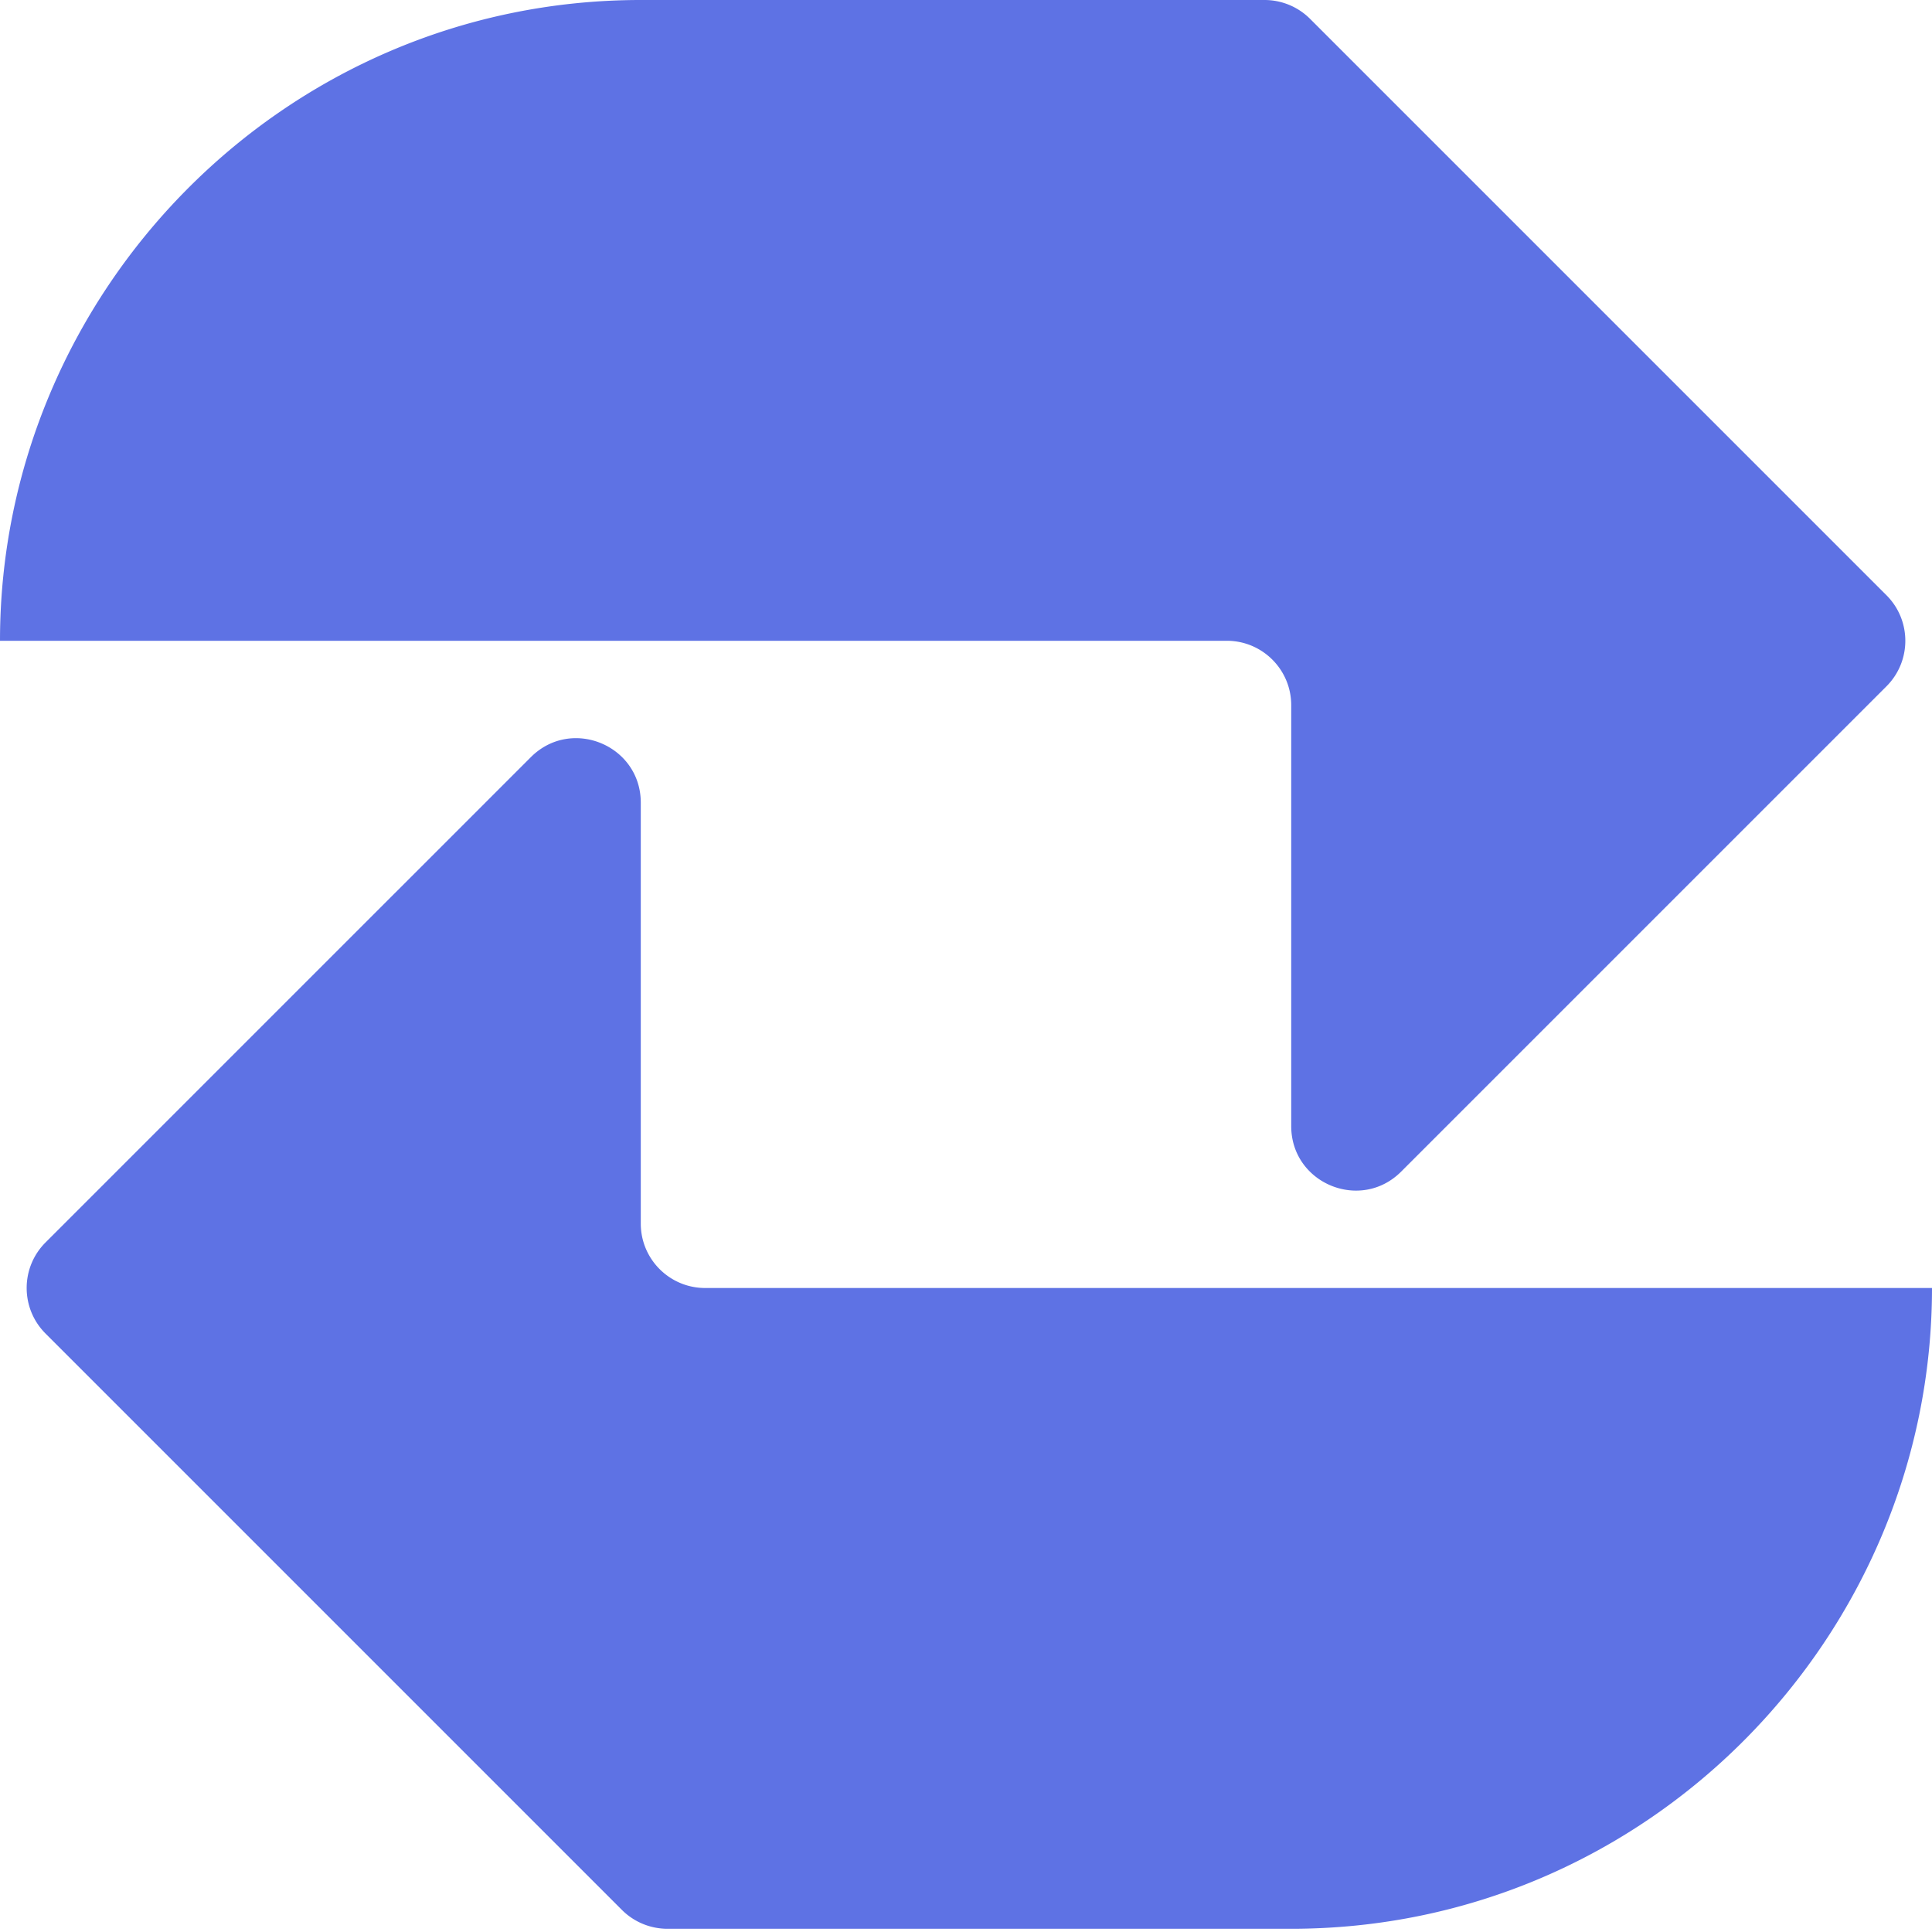
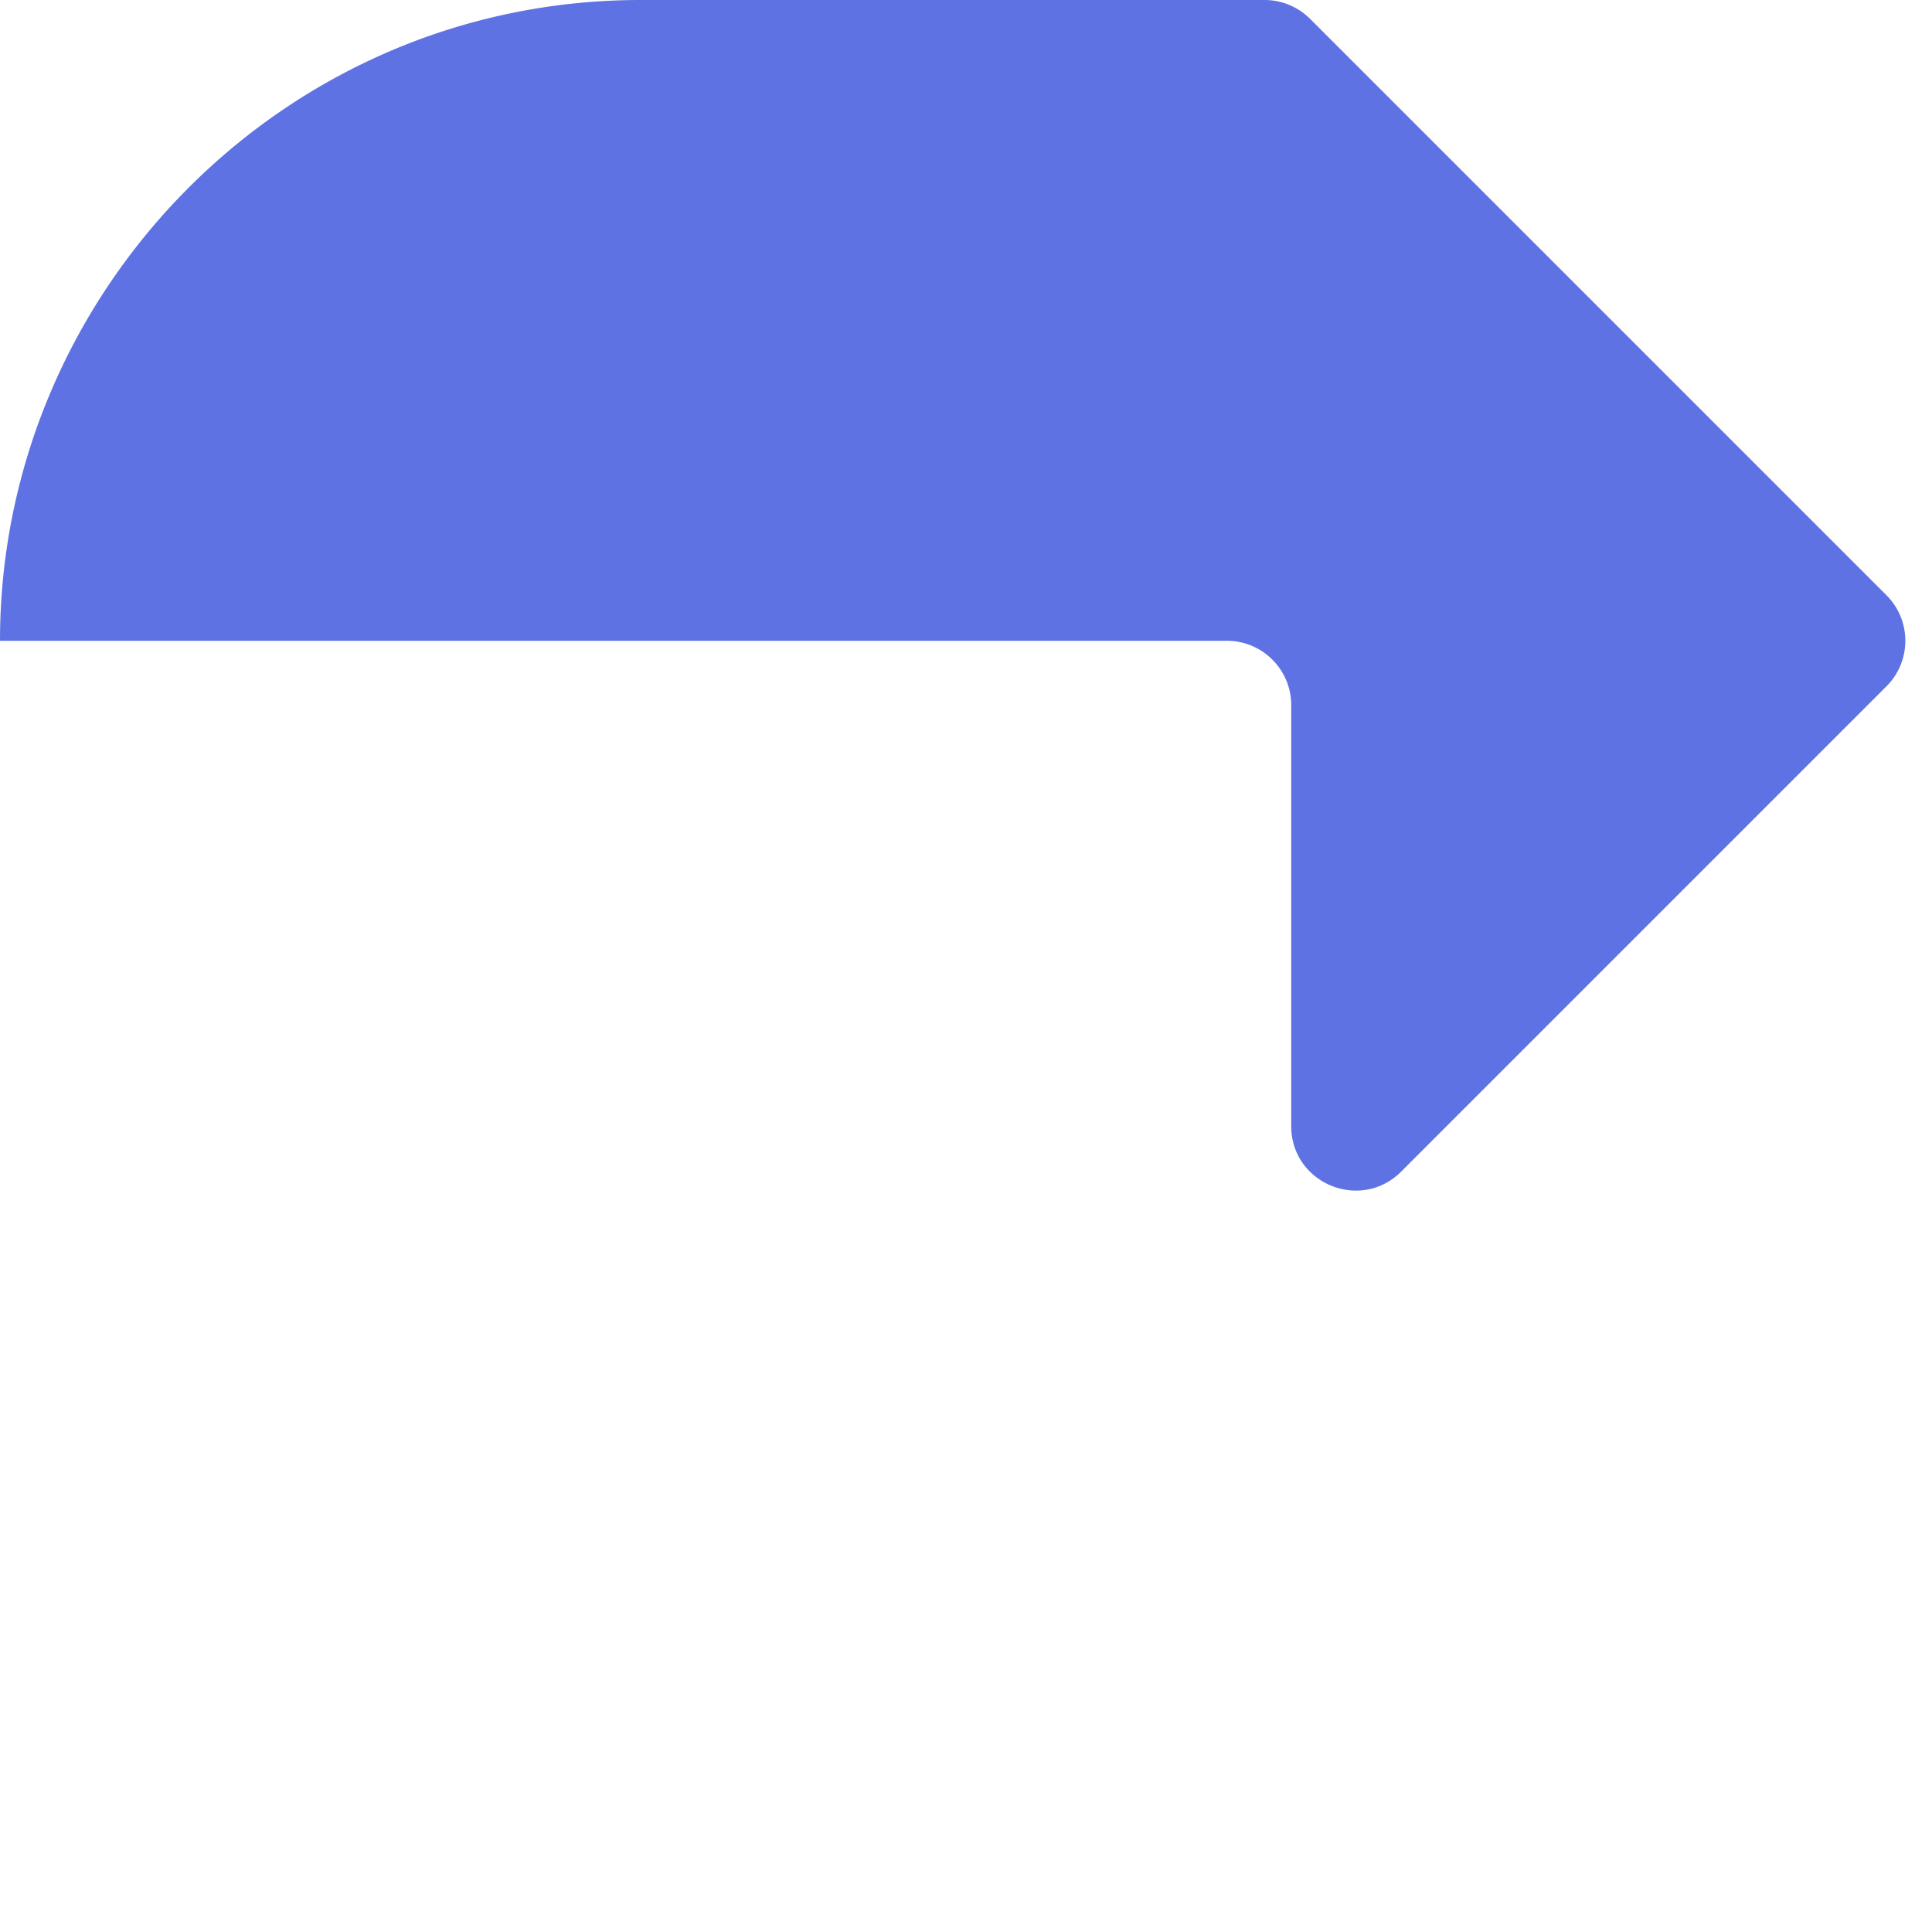
<svg xmlns="http://www.w3.org/2000/svg" fill="none" viewBox="0 0 300 300">
  <path fill="#5E72E4" d="M99.5 0C44 0 0 45.5 0 99.5h190.5c5.523 0 10 4.477 10 10v65.358c0 8.909 10.771 13.371 17.071 7.071l75.358-75.358c3.905-3.905 3.905-10.237 0-14.142l-89.5-89.5A10 10 0 0 0 196.358 0H99.5Z" />
-   <path fill="#5E72E4" d="M200.5 299.5C256 299.5 300 254 300 200H109.5c-5.523 0-10-4.477-10-10v-65.358c0-8.909-10.771-13.371-17.071-7.071L7.07 192.929c-3.905 3.905-3.905 10.237 0 14.142l89.5 89.5a10.001 10.001 0 0 0 7.071 2.929H200.5Z" />
</svg>